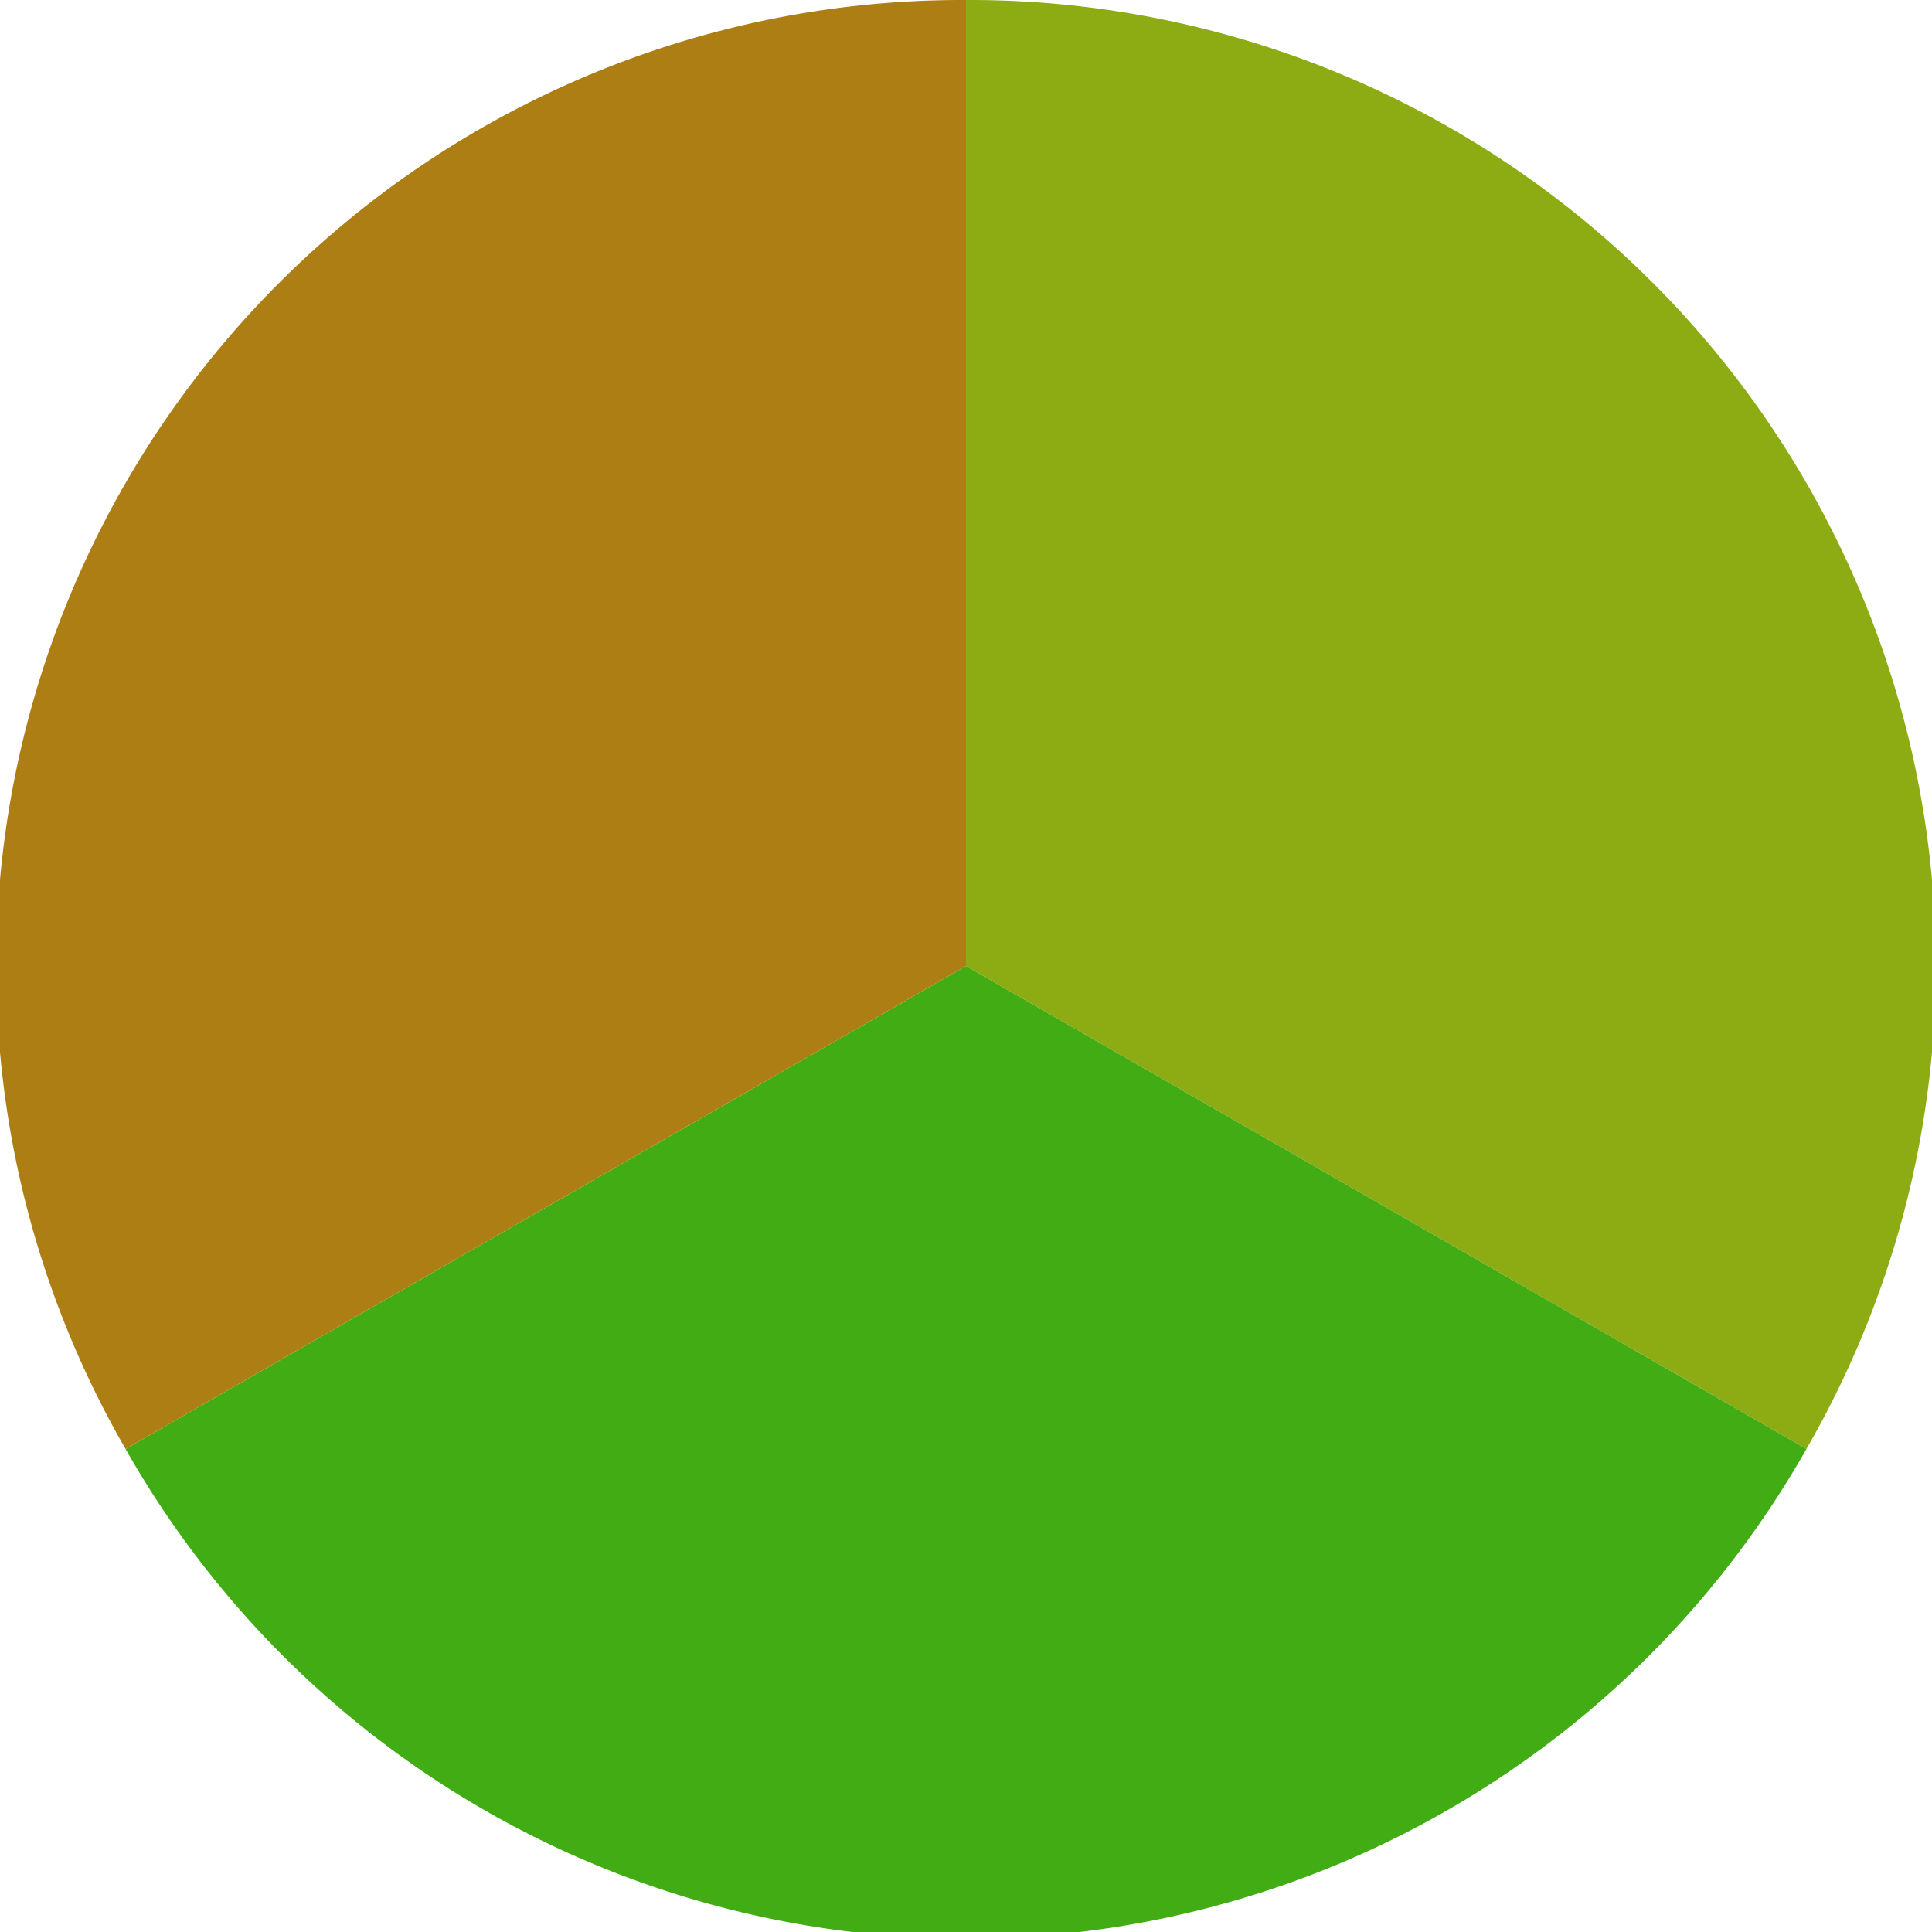
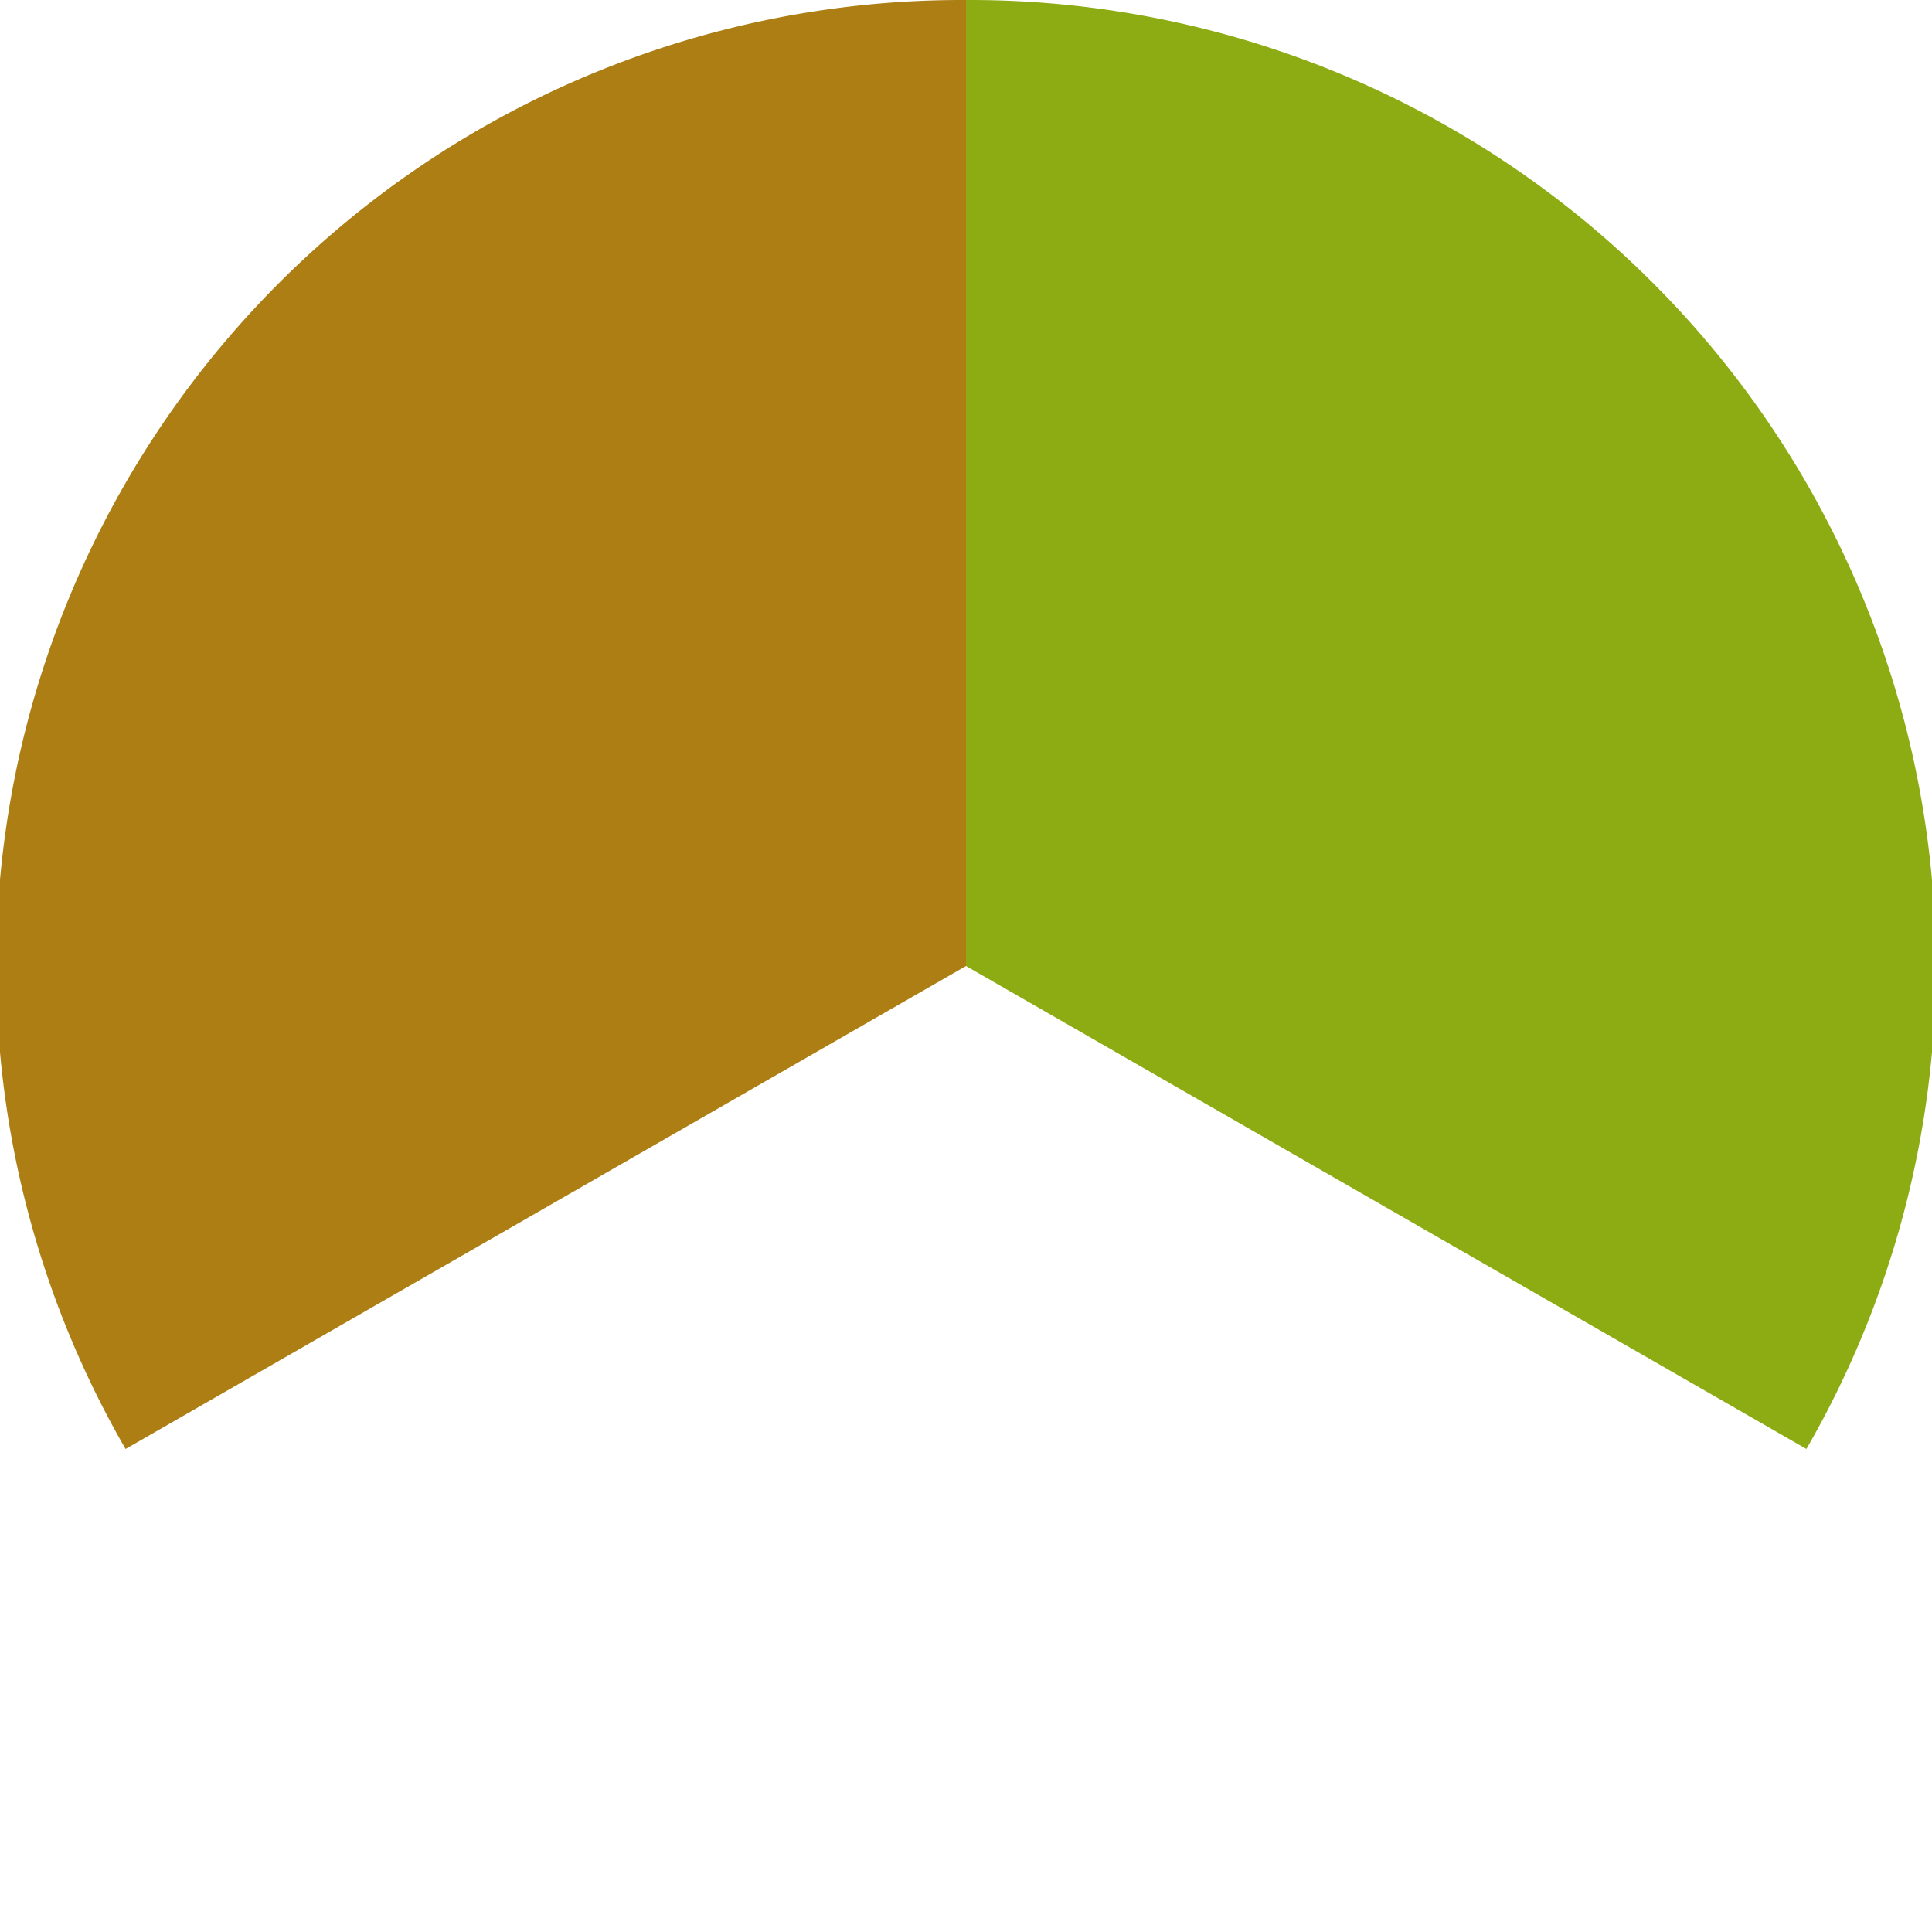
<svg xmlns="http://www.w3.org/2000/svg" width="500" height="500" viewBox="-1 -1 2 2">
  <path d="M 0 -1               A 1,1 0 0,1 0.87 0.5             L 0,0              z" fill="#8dac14" />
-   <path d="M 0.87 0.5               A 1,1 0 0,1 -0.87 0.5             L 0,0              z" fill="#42ac14" />
  <path d="M -0.87 0.5               A 1,1 0 0,1 -0 -1             L 0,0              z" fill="#ac7e14" />
</svg>